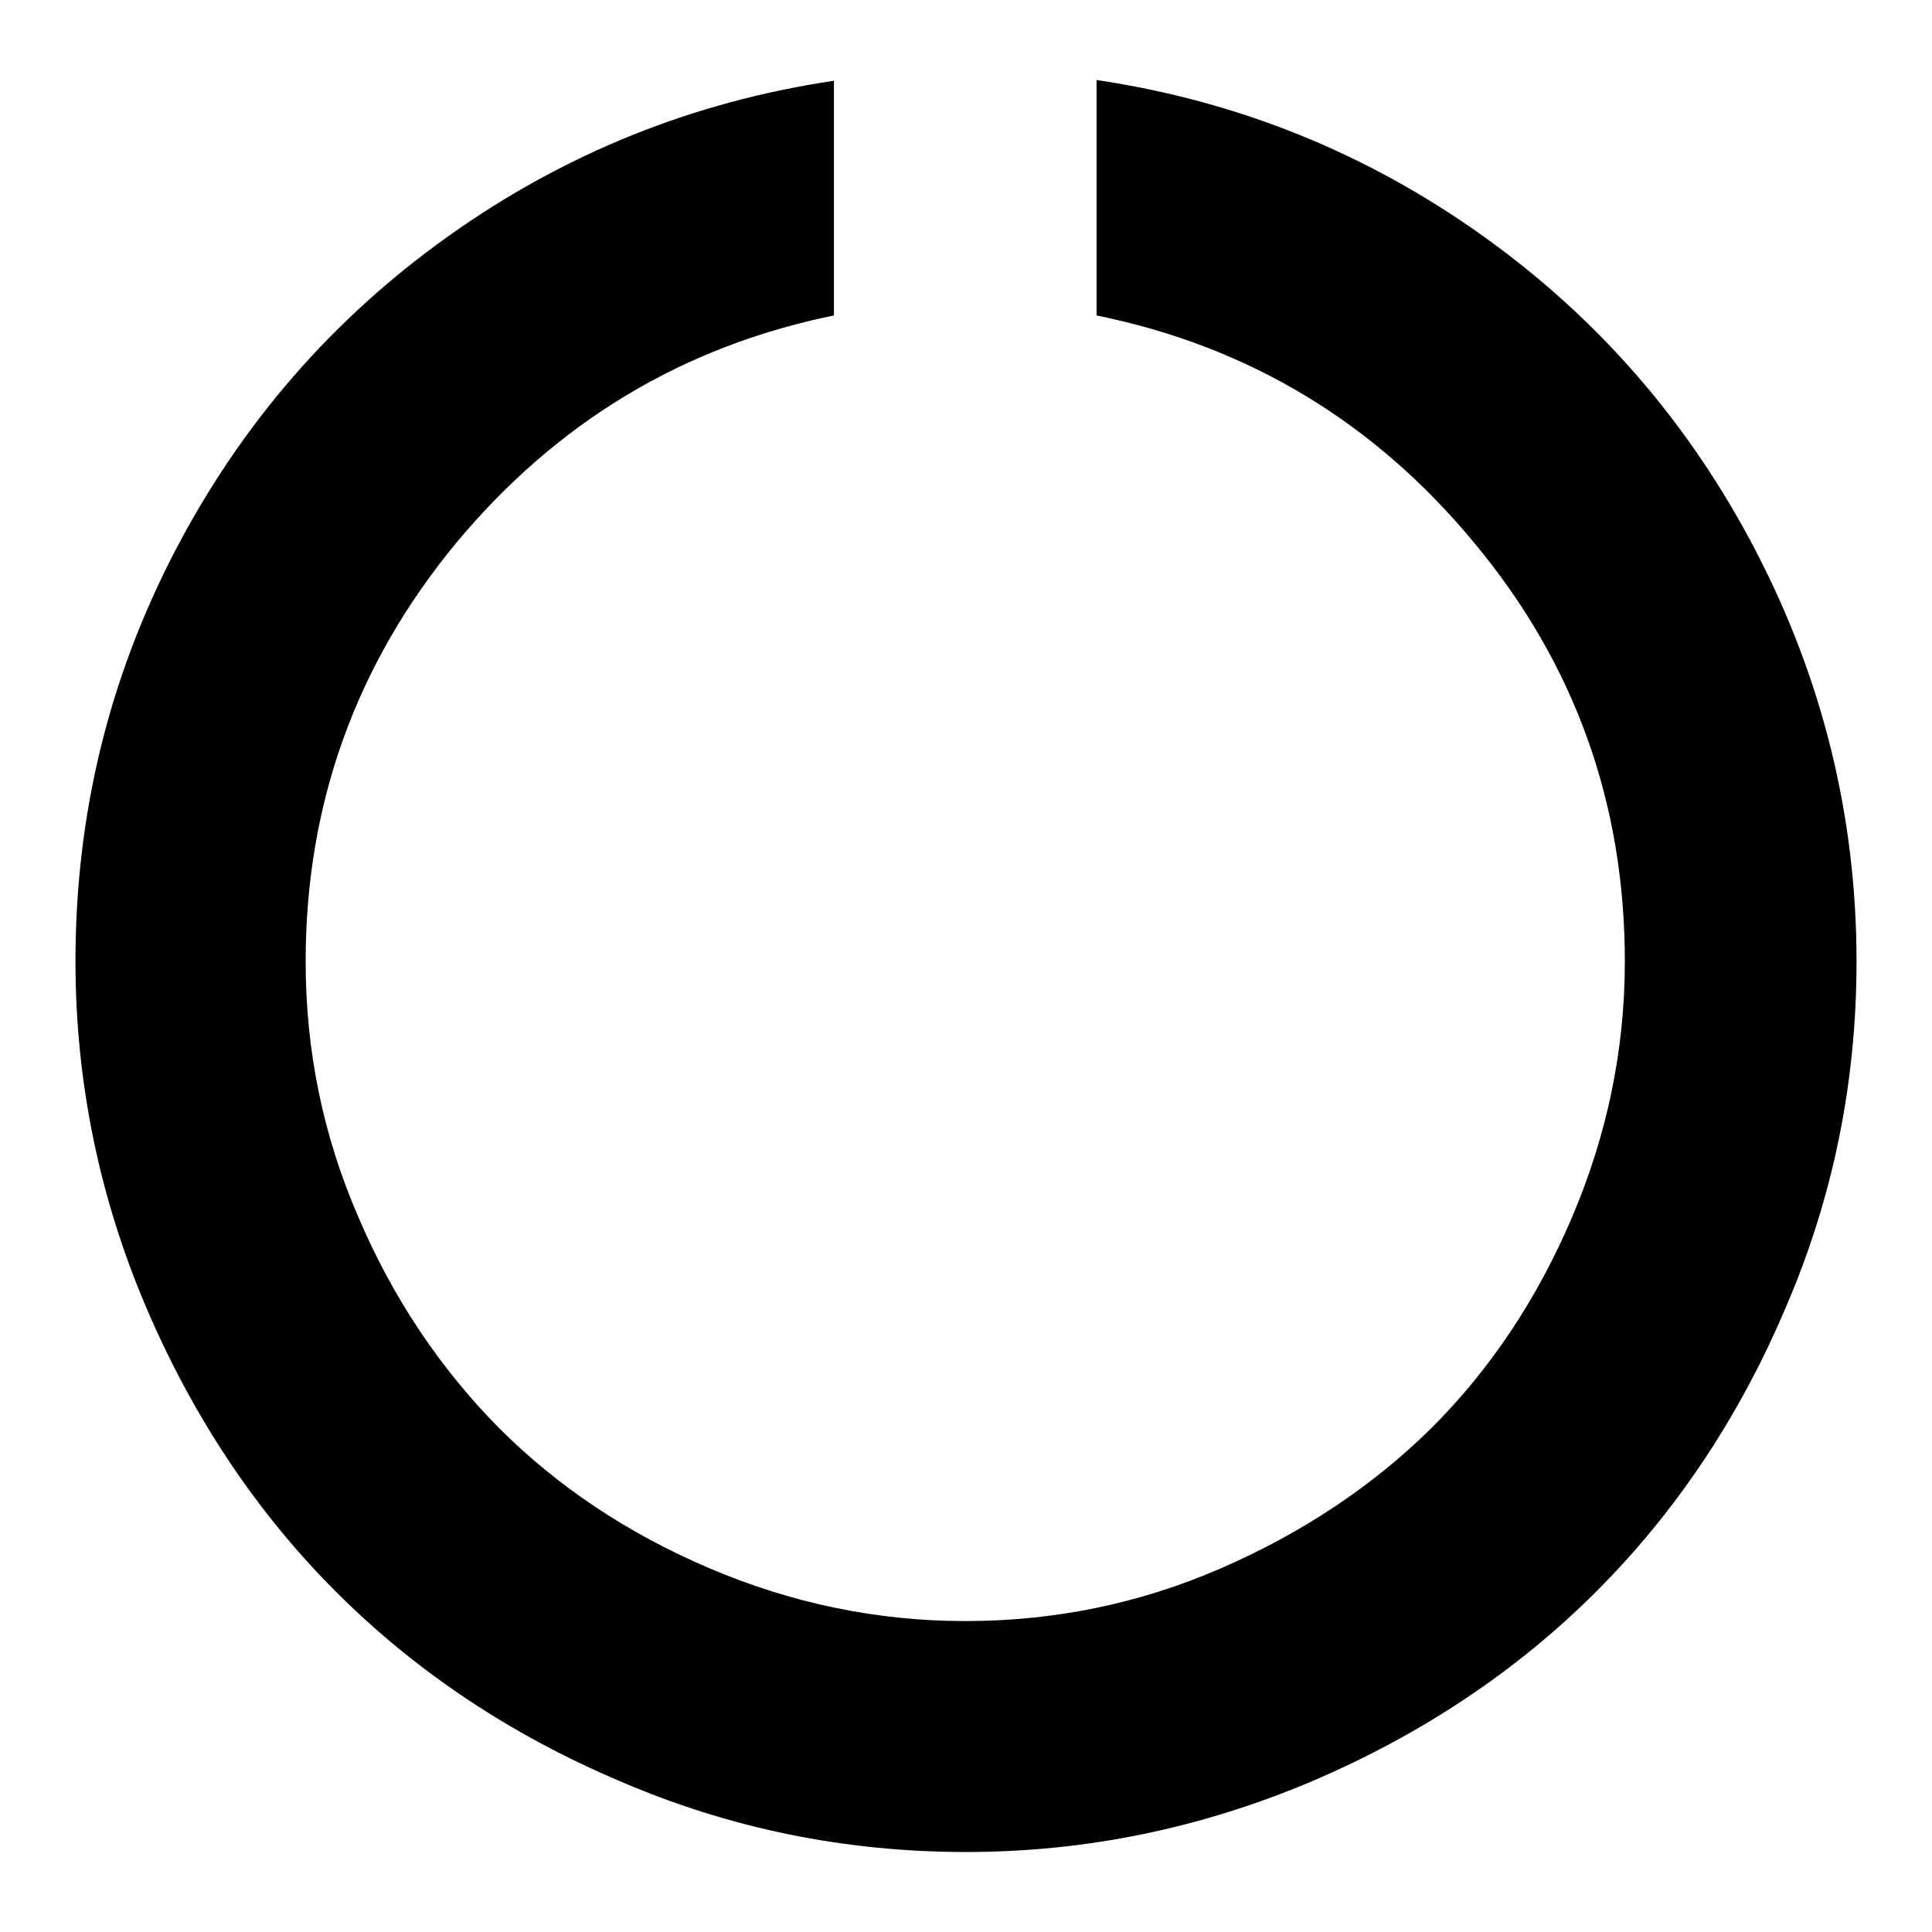
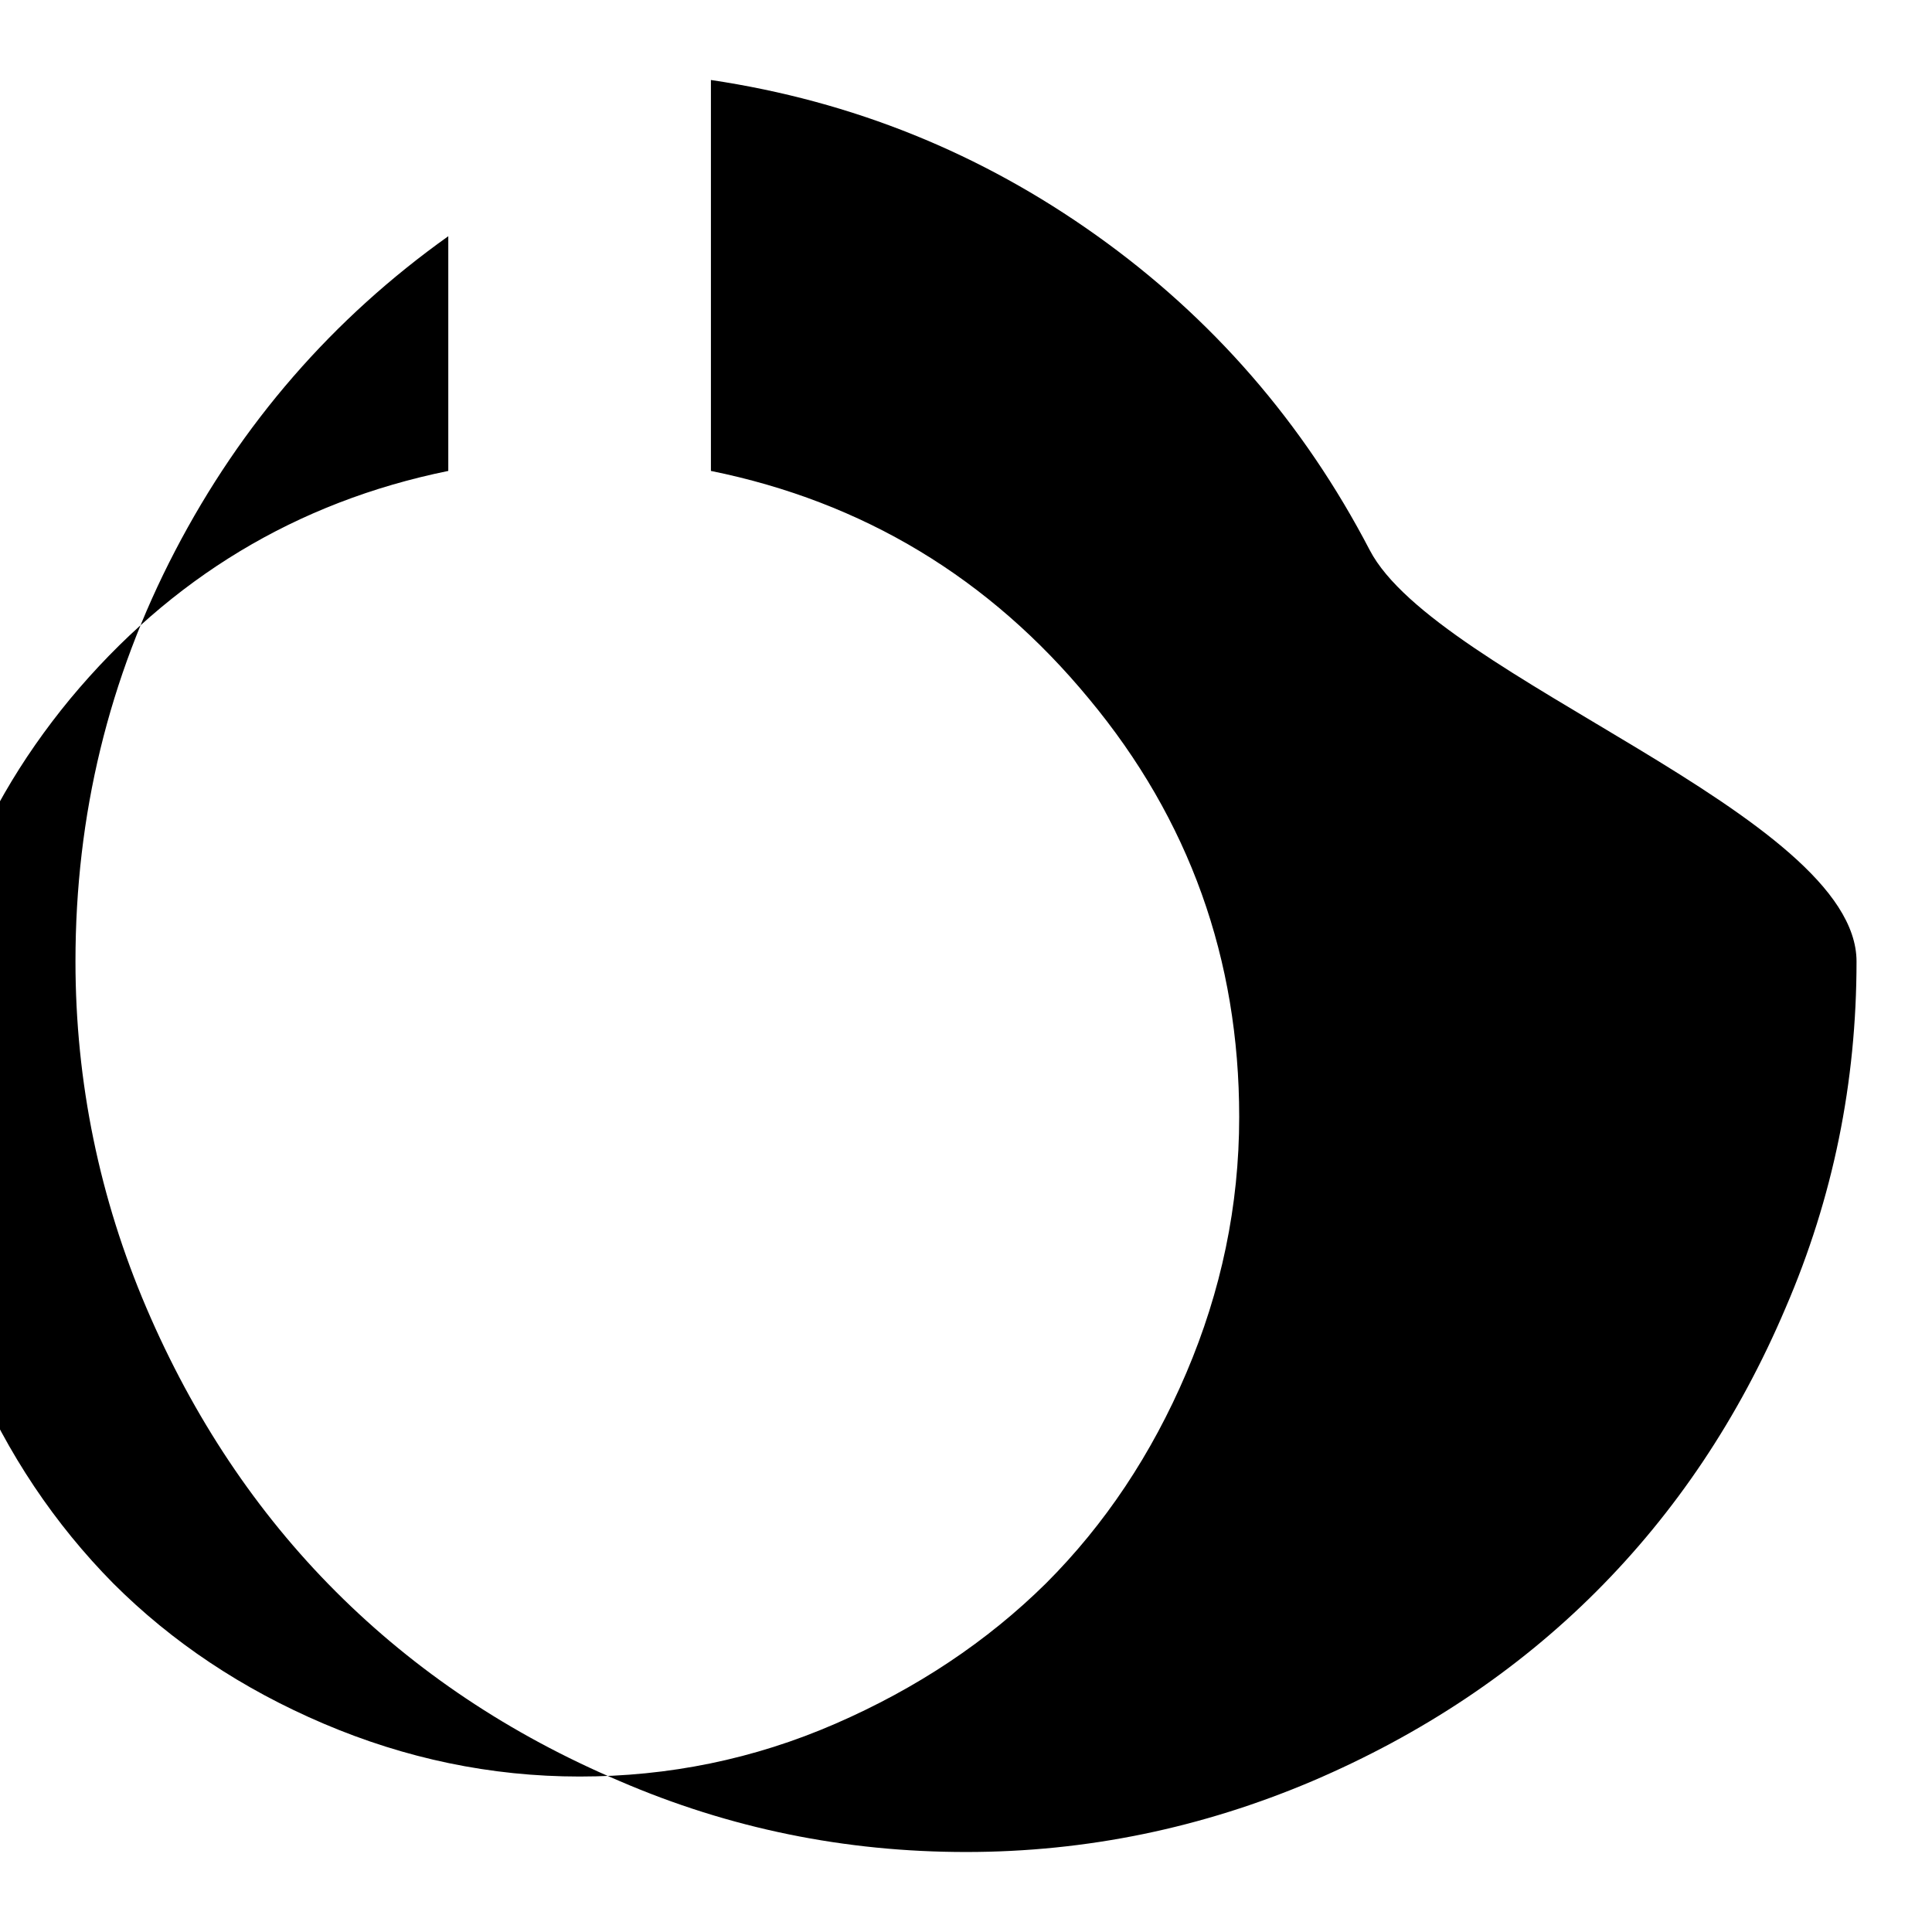
<svg xmlns="http://www.w3.org/2000/svg" version="1.1" x="0px" y="0px" viewBox="0 0 256 256" enable-background="new 0 0 256 256" xml:space="preserve">
  <g>
-     <path fill="#000000" d="M246,127.4c0,16-3.1,31.3-9.4,45.9c-6.2,14.6-14.6,27.1-25.1,37.6c-10.5,10.5-23.1,18.9-37.6,25.1 c-14.6,6.2-29.9,9.4-45.9,9.4s-31.3-3.1-45.9-9.4c-14.6-6.2-27.1-14.6-37.6-25.1c-10.5-10.5-18.9-23.1-25.1-37.6S10,143.4,10,127.4 C10,108,14.4,89.9,23.2,73c8.8-16.9,20.9-30.8,36.2-41.7c15.3-10.9,32.3-17.8,51.1-20.6v31.1c-20.1,4.1-36.8,14.2-50.1,30.2 c-13.2,16-19.9,34.5-19.9,55.4c0,11.8,2.3,23.1,7,33.9c4.6,10.8,10.9,20.1,18.6,27.9c7.8,7.8,17.1,14,27.9,18.6 c10.8,4.6,22.1,7,33.9,7c11.8,0,23.1-2.3,33.9-7s20.1-10.9,27.9-18.6c7.8-7.8,14-17.1,18.6-27.9c4.6-10.8,7-22.1,7-33.9 c0-20.9-6.6-39.4-19.9-55.4c-13.2-16-29.9-26.1-50.1-30.2V10.6c18.8,2.8,35.8,9.7,51.1,20.6c15.3,10.9,27.4,24.8,36.2,41.7 S246,108,246,127.4L246,127.4z" />
+     <path fill="#000000" d="M246,127.4c0,16-3.1,31.3-9.4,45.9c-6.2,14.6-14.6,27.1-25.1,37.6c-10.5,10.5-23.1,18.9-37.6,25.1 c-14.6,6.2-29.9,9.4-45.9,9.4s-31.3-3.1-45.9-9.4c-14.6-6.2-27.1-14.6-37.6-25.1c-10.5-10.5-18.9-23.1-25.1-37.6S10,143.4,10,127.4 C10,108,14.4,89.9,23.2,73c8.8-16.9,20.9-30.8,36.2-41.7v31.1c-20.1,4.1-36.8,14.2-50.1,30.2 c-13.2,16-19.9,34.5-19.9,55.4c0,11.8,2.3,23.1,7,33.9c4.6,10.8,10.9,20.1,18.6,27.9c7.8,7.8,17.1,14,27.9,18.6 c10.8,4.6,22.1,7,33.9,7c11.8,0,23.1-2.3,33.9-7s20.1-10.9,27.9-18.6c7.8-7.8,14-17.1,18.6-27.9c4.6-10.8,7-22.1,7-33.9 c0-20.9-6.6-39.4-19.9-55.4c-13.2-16-29.9-26.1-50.1-30.2V10.6c18.8,2.8,35.8,9.7,51.1,20.6c15.3,10.9,27.4,24.8,36.2,41.7 S246,108,246,127.4L246,127.4z" />
  </g>
</svg>